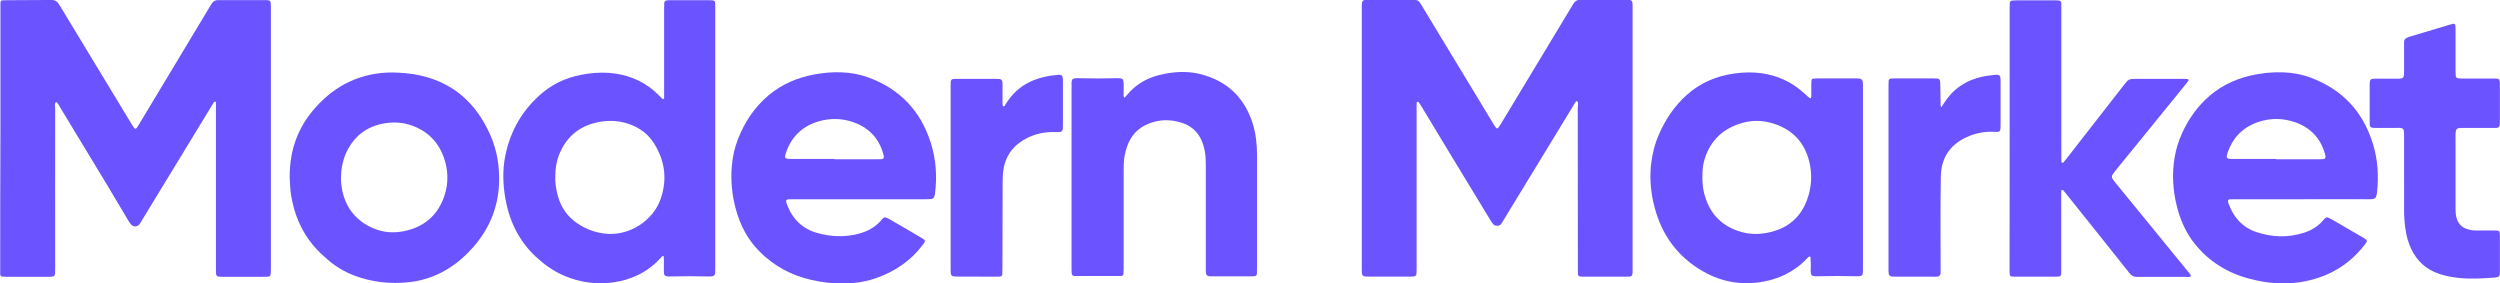
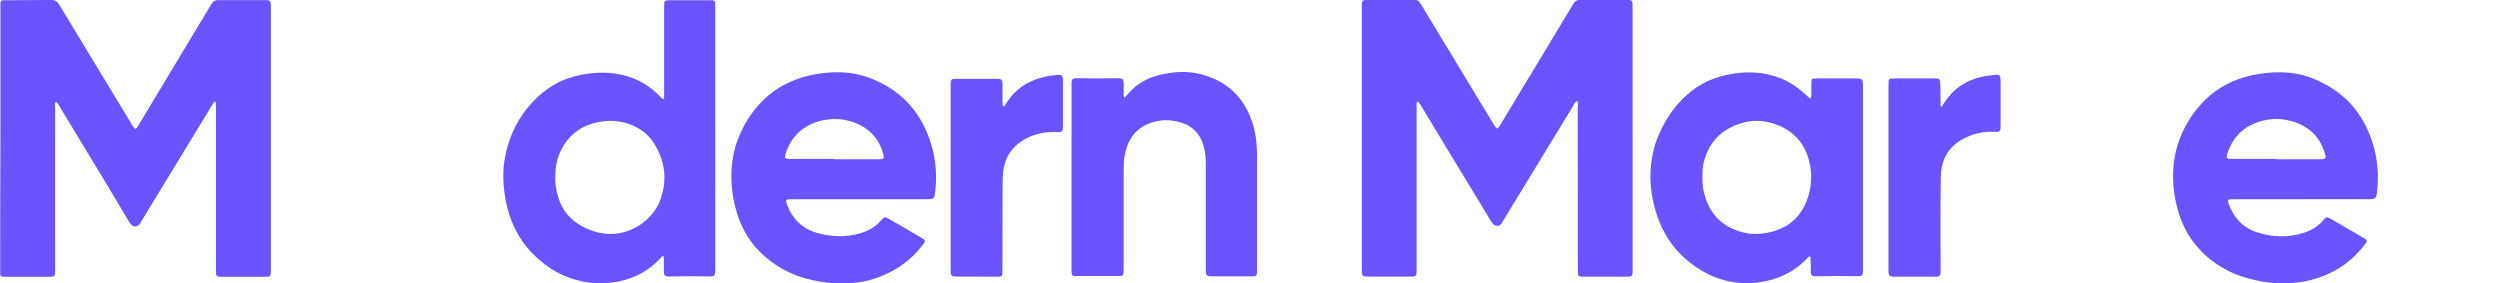
<svg xmlns="http://www.w3.org/2000/svg" version="1.1" id="Layer_1" x="0px" y="0px" viewBox="0 0 2288.7 259.5" style="enable-background:new 0 0 2288.7 259.5;" xml:space="preserve">
  <style type="text/css">
	.st0{fill:#6B53FF;}
</style>
  <g>
    <path class="st0" d="M0.4,120c0-33.3,0-73.3,0-113.3c0-7.1-0.6-6.4,6.4-6.5c12.5-0.1,25-0.2,37.4-0.2c1.1,0,2.2,0,3.4,0   c2.6,0,4.6,1.1,6,3.3c0.7,1.2,1.5,2.5,2.3,3.7c21.5,35.4,42.9,70.9,64.4,106.3c3.7,6.1,3.7,6.1,7.3,0   c21.6-35.9,43.2-71.8,64.8-107.7c0.5-0.8,1-1.7,1.5-2.4c1.3-2,3.2-3.1,5.6-3.1c0.6,0,1.3,0,1.9,0c13.6,0,27.2,0,40.8,0   c5.5,0,5.7,0.2,5.8,5.6c0,1.1,0,2.2,0,3.4c0,78.5,0,157.1,0,235.6c0,2.1,0,4.2-0.2,6.2c-0.2,1.6-0.9,2.3-2.5,2.4   c-1.3,0.1-2.6,0.1-3.8,0.1c-12.3,0-24.6,0-37,0c-6.8,0-6.8,0-6.8-7c0-20.8,0-41.6,0-62.4c0-28.3,0-56.6,0-84.9c0-1.4,0-2.9,0-4.3   c0-0.6,0.1-1.4-0.6-1.7c-1-0.4-1.3,0.6-1.7,1.2c-0.5,0.8-1,1.6-1.5,2.4c-21.5,35.2-42.9,70.5-64.4,105.7c-0.5,0.8-0.9,1.7-1.5,2.5   c-2,2.8-5.4,3.2-7.8,0.8c-1.1-1.1-2-2.5-2.8-3.9c-6.2-10.3-12.2-20.6-18.4-30.9c-14.7-24.4-29.5-48.7-44.2-73   c-1-1.6-1.6-3.5-3.4-4.5c-1.9,1.6-0.9,3.8-0.9,5.7c-0.1,48.6,0,97.3,0,145.9c0,1.8,0,3.5-0.1,5.3c-0.2,2.1-0.9,2.8-3,3   c-1,0.1-1.9,0.1-2.9,0.1c-12.8,0-25.6,0-38.4,0c-6.6,0-5.9-0.2-5.9-6.2C0.1,207,0.3,166.8,0.4,120z" />
    <path class="st0" d="M1494.6,127.2c0,39.2,0,78.4,0,117.6c0,1.6,0,3.2,0,4.8c-0.2,2.8-1,3.6-3.9,3.7c-0.6,0-1.3,0-1.9,0   c-12.8,0-25.6,0-38.4,0c-5.9,0-5.9,0-5.9-5.8c0-49.6,0-99.2-0.1-148.8c0-2.1,1-4.4-0.8-6.3c-1.9,1.2-2.5,3.2-3.6,4.9   c-21.4,35.1-42.8,70.2-64.2,105.3c-0.4,0.7-0.8,1.4-1.2,2c-1.7,2.8-5.9,2.6-7.5,0.7c-1.2-1.3-2.1-2.8-3-4.3   c-12.5-20.6-25.1-41.3-37.6-61.9c-8.5-14-16.9-27.9-25.3-41.9c-0.8-1.4-1.8-2.7-2.7-3.9c-0.1-0.2-0.6-0.2-0.9-0.1   c-0.2,0.1-0.5,0.4-0.6,0.6c-0.1,0.6-0.1,1.3-0.1,1.9c0,50.2,0,100.5,0,150.7c0,1.1,0,2.2-0.1,3.4c-0.2,2.7-0.8,3.2-3.6,3.4   c-0.8,0.1-1.6,0-2.4,0c-12.6,0-25.3,0-37.9,0c-5.8,0-6.2-0.5-6.2-6.4c0-55.8,0-111.7,0-167.5c0-24,0-48,0-72c0-1.6,0-3.2,0.2-4.8   c0.2-1.4,1-2.3,2.5-2.5c1.1-0.2,2.2-0.2,3.3-0.2c13,0,25.9,0,38.9,0c6.8,0,6.9,0.1,10.3,5.8c21.7,35.8,43.4,71.7,65.1,107.5   c3.6,6,3.6,6,7.3-0.1c21.4-35.5,42.8-70.9,64.2-106.4c0.7-1.2,1.5-2.5,2.3-3.7c1.4-2,3.2-3.1,5.7-3.1c0.8,0,1.6,0,2.4,0   c13.1,0,26.2,0,39.4,0c5.9,0,6.3,0.3,6.3,6.2C1494.6,46.5,1494.6,86.8,1494.6,127.2z" />
    <path class="st0" d="M654.8,126.2c0,39.5,0,79,0,118.5c0,1.8,0,3.5-0.1,5.3c-0.1,1.8-0.9,2.6-2.6,2.9c-1.3,0.2-2.5,0.2-3.8,0.2   c-11.4-0.3-22.7-0.3-34.1,0c-1,0-1.9,0.1-2.9,0c-2.5-0.2-3.4-1.1-3.5-3.6c-0.1-3.7,0-7.4,0-11c0-1.1,0-2.2-0.1-3.4   c0-0.3-0.3-0.6-0.5-0.7c-0.2-0.1-0.7-0.1-0.8,0.1c-0.7,0.6-1.3,1.4-2,2.1c-11.8,12.8-26.6,19.7-43.6,22c-15.2,2-30-0.1-44.1-6.1   c-9.8-4.1-18.4-10.3-26.2-17.5c-15.6-14.5-24.2-32.7-27.9-53.4c-2.2-12.9-2.6-25.8-0.1-38.6c4.7-23.4,16-43,34.4-58.3   c11.9-9.9,25.8-15.1,41-17.2c8.6-1.2,17.2-1.4,25.8-0.1c14.8,2.3,27.8,8.4,38.5,18.9c1.3,1.2,2.5,2.5,3.7,3.7   c0.4,0.4,0.9,1,1.6,0.6c0.7-0.4,0.5-1.1,0.5-1.7c0-1.4,0-2.9,0-4.3c0-25.6,0-51.2,0-76.8c0-1.6,0-3.2,0.1-4.8   c0.1-1.8,0.9-2.5,2.8-2.7c0.8-0.1,1.6-0.1,2.4-0.1c12.2,0,24.3,0,36.5,0c0.8,0,1.6,0,2.4,0.1c1.7,0.2,2.4,0.7,2.5,2.3   c0.1,1.4,0.1,2.9,0.1,4.3c0,34.7,0,69.4,0,104.1C654.8,115.9,654.8,121,654.8,126.2z M508.4,161.2c-0.4,4.5,0.4,9.3,1.3,14   c2.2,11,7.2,20.4,16.3,27.4c8,6.2,17.1,9.9,27.1,11.2c22.6,3,44.6-11.8,51.5-31.1c6.5-18.2,4.3-35.6-6.1-51.8   c-5.6-8.8-13.8-14.5-23.7-17.7c-7.9-2.6-16-3.1-24.2-1.9c-19,2.9-32.2,13.2-39.1,31.2C509.3,148.5,508.3,154.7,508.4,161.2z" />
    <path class="st0" d="M1657.2,90.1c1.2-0.8,1-1.8,1-2.7c0-3.5,0-7,0-10.6c0-1.1,0.1-2.2,0.2-3.3c0.1-0.9,0.7-1.4,1.6-1.5   c1.1-0.1,2.2-0.2,3.3-0.2c12,0,24,0,36,0c5.4,0,6.2,0.8,6.2,6.4c0,56.1,0,112.3,0,168.4c0,1.3,0,2.6-0.2,3.8   c-0.2,1.4-1.1,2.3-2.6,2.4c-0.9,0.1-1.9,0.1-2.9,0.1c-11.8-0.3-23.7-0.3-35.5,0c-5.6,0.2-7-0.2-6.6-6.8c0.2-3.5-0.1-7-0.2-10.5   c0-0.6-1-1-1.5-0.6c-0.7,0.6-1.4,1.3-2.1,2c-11.8,12.3-26.4,19-43,21.4c-19.5,2.8-37.7-1.2-54.6-11.6c-23.5-14.5-37-35.6-42.8-62.1   c-2.5-11.5-3.3-23.1-1.9-34.8c1.1-9.3,3.3-18.2,7.1-26.8c6-13.8,14.2-26.1,25.5-36.2c12.4-11.1,27.1-17.3,43.5-19.6   c8.4-1.2,16.9-1.4,25.3-0.2c14.5,2.1,27.2,7.9,38.1,17.8C1653.2,86.6,1655,88.7,1657.2,90.1z M1558.5,161.8c0,4.6,0.3,9.3,1.3,13.8   c4.4,19.1,15.8,31.7,34.9,36.9c8,2.2,16.1,2.1,24.2,0.4c17.3-3.6,29.4-13.4,35.5-30.2c4.1-11.2,4.8-22.9,2-34.5   c-4.3-17.9-15.5-29.7-33.2-35.2c-9.1-2.8-18.3-3.1-27.4-0.7c-18,4.9-30.2,16-35.5,34.2C1558.8,151.6,1558.5,156.7,1558.5,161.8z" />
    <path class="st0" d="M2106.4,182.4c-20.3,0-40.6,0-60.9,0c-1.4,0-2.9,0-4.3,0.1c-1.1,0.1-1.7,1-1.5,2c0.1,0.6,0.2,1.3,0.5,1.9   c4.6,12.6,12.7,21.8,25.6,26.1c14.4,4.8,28.9,5.2,43.4,0.6c6.8-2.2,12.8-5.8,17.5-11.3c0.5-0.6,1-1.2,1.6-1.8c1-1,2.2-1.3,3.5-0.6   c0.9,0.4,1.7,0.8,2.6,1.3c9.5,5.5,19.1,11.1,28.6,16.6c4.8,2.8,4.8,3,1.3,7.4c-14.8,18.9-34.4,29.7-57.9,33.5   c-15.7,2.5-31.3,1.1-46.6-2.9c-20.4-5.3-37.6-15.8-50.8-32.4c-8.8-11.1-14-23.9-17-37.7c-2.5-11.7-3.3-23.4-2-35.3   c0.9-7.7,2.5-15.1,5.3-22.3c5.3-13.8,13-26,23.6-36.3c11.5-11.2,25.3-18.3,40.9-22c9.8-2.3,19.8-3.4,30-3.1   c8.7,0.3,17.2,1.8,25.3,4.8c29.2,10.8,48.2,31.1,57.3,60.8c4.4,14.5,5.4,29.2,3.7,44.1c-0.7,5.7-1.3,6.5-7.1,6.5   C2147.9,182.3,2127.2,182.4,2106.4,182.4z M2083.7,145.5c0,0.1,0,0.2,0,0.3c13.1,0,26.2,0,39.3,0c1.3,0,2.6,0,3.8-0.1   c1.8-0.1,2.4-1.2,2.1-3c-0.1-0.3-0.2-0.6-0.2-0.9c-4.1-15.5-13.9-25.6-29.1-30.4c-10.5-3.3-21.2-3.3-31.6,0.1   c-13.9,4.5-23.5,13.7-28.4,27.6c-2,5.8-1.6,6.4,4.4,6.4C2057.1,145.5,2070.4,145.5,2083.7,145.5z" />
    <path class="st0" d="M786.4,182.4c-20.3,0-40.6,0-61,0c-1.4,0-2.9,0-4.3,0.2c-1,0.1-1.6,1-1.4,2.1c0.2,0.8,0.4,1.5,0.7,2.3   c5,13.5,14.2,22.6,28.2,26.4c12.4,3.4,24.9,3.9,37.4,0.6c8.2-2.1,15.5-6,21-12.7c0.2-0.2,0.4-0.5,0.6-0.7c1.8-1.9,2.6-2,5.1-0.8   c0.4,0.2,0.8,0.5,1.3,0.7c9.7,5.6,19.4,11.2,29,16.9c4.7,2.8,4.7,2.8,1.5,7.1c-11,14.5-25.4,24.1-42.4,30.1   c-14.5,5.1-29.4,5.7-44.5,4.2c-4.9-0.5-9.8-1.4-14.6-2.5c-18.4-4.1-34.4-12.7-47.7-26.1c-10.8-10.8-17.6-23.9-21.6-38.5   c-3.6-13.1-4.9-26.4-3.7-39.9c0.7-8.3,2.5-16.4,5.5-24.2c6.1-15.8,15.2-29.5,28.3-40.5c12.1-10.1,26.1-16,41.4-18.9   c8.2-1.5,16.5-2.3,24.8-2c8.4,0.3,16.5,1.7,24.4,4.5c29.2,10.5,48.5,30.7,57.8,60.3c4.7,15.1,5.8,30.4,3.8,46   c-0.1,0.6-0.2,1.3-0.3,1.9c-0.6,2.4-1.6,3.3-4,3.4c-1.3,0.1-2.6,0.1-3.8,0.1C827.4,182.4,806.9,182.4,786.4,182.4z M763.9,145.5   c0,0.1,0,0.2,0,0.3c13.1,0,26.2,0,39.3,0c1.3,0,2.6,0,3.8-0.1c1.6-0.1,2.3-1,2.1-2.5c-0.1-0.8-0.3-1.6-0.5-2.3   c-4.2-15.1-14.1-24.8-28.8-29.5c-9.7-3.1-19.6-3.2-29.3-0.6c-15,4.1-25.5,13.5-30.7,28.3c-2,5.7-1.6,6.4,4.4,6.4   C737.4,145.5,750.6,145.5,763.9,145.5z" />
-     <path class="st0" d="M1839.8,126.2c0-39.5,0-79,0-118.5c0-1.6,0-3.2,0.1-4.8c0.1-1.6,0.8-2.2,2.4-2.4c1.4-0.1,2.9-0.2,4.3-0.2   c11.2,0,22.4,0,33.6,0c7.6,0,6.9,0.3,6.9,6.8c0,45.6,0,91.2,0,136.7c0,1.4,0,2.9,0.1,4.3c0,0.5,0.2,1,0.8,1c0.4,0,0.9-0.3,1.2-0.6   c1-1.2,2-2.5,3-3.7c17.3-22.2,34.6-44.4,51.9-66.6c4.6-5.9,4.7-6,12-6c14.9,0,29.7,0,44.6,0c0.8,0,1.6,0.1,2.3,0.3   c0.4,0.1,0.8,0.7,0.5,1.2c-0.5,0.8-1,1.6-1.6,2.3c-17.9,22-35.7,43.9-53.6,65.9c-3.9,4.8-7.9,9.7-11.8,14.5   c-4.1,5.1-4.2,5.6-0.1,10.6c11,13.5,22.1,27,33.1,40.5c11.1,13.6,22.3,27.2,33.4,40.9c0.7,0.9,1.4,1.7,2.1,2.6   c0.4,0.5,0.8,1,0.6,1.7c-0.2,0.8-1,0.7-1.6,0.8c-0.6,0.1-1.3,0-1.9,0c-15.2,0-30.4-0.1-45.6,0c-3,0-5-0.9-6.9-3.3   c-19.6-24.7-39.3-49.3-59-73.9c-0.3-0.4-0.6-0.8-0.9-1.1c-0.5-0.6-1-1.5-1.8-1.3c-1.2,0.3-0.9,1.5-0.9,2.4c0,23.4,0,46.7,0,70.1   c0,1.6,0,3.2-0.1,4.8c-0.1,1.1-0.8,1.7-1.9,1.9c-0.9,0.2-1.9,0.2-2.9,0.2c-12.5,0-24.9,0-37.4,0c-4.7,0-4.9-0.3-5-4.8   c0-1.3,0-2.6,0-3.8C1839.8,205.2,1839.8,165.7,1839.8,126.2z" />
-     <path class="st0" d="M265.2,162.5c-0.2-27.3,9-49.4,27.2-67.9c9.3-9.5,19.9-17,32.3-21.9c12.7-5,25.9-6.9,39.5-6.2   c9,0.4,17.8,1.6,26.5,4.1c21.2,6.1,37.7,18.5,49.6,37c8.6,13.4,14.3,27.9,16,43.8c3.4,31.2-5.9,58.1-28.2,80.3   c-4.3,4.3-8.9,8.3-13.9,11.7c-11.9,8.3-25.1,13.3-39.5,14.9c-17.1,1.9-33.8,0.1-50-5.9c-9.1-3.4-17.3-8.3-24.6-14.6   c-4.7-4.1-9.3-8.3-13.3-13.1c-11.2-13.4-17.5-28.9-20.3-45.9C265.6,173,265.4,167.1,265.2,162.5z M312.1,162.6   c0.2,2.6,0.1,5.1,0.5,7.6c2.3,16.4,10.3,29,25.1,36.9c9.6,5.1,20,6.7,30.7,4.8c18.8-3.4,32-13.9,38.3-32.2   c4-11.7,3.8-23.6-0.3-35.3c-5.2-14.8-15.4-24.8-30.3-29.8c-8-2.7-16.3-3.1-24.6-1.6c-15.8,2.8-27.1,11.5-34.1,25.8   C313.8,146.4,312.3,154.4,312.1,162.6z" />
    <path class="st0" d="M1029.5,89.5c0.9-1,1.7-1.8,2.4-2.7c7.7-9.3,17.6-15.2,29.3-18.1c12.3-3,24.8-4,37.1-1   c24.7,6,41,21.3,48.6,45.6c2.9,9.4,3.9,19.1,3.9,28.9c0,33.3,0,66.5,0,99.8c0,2.7,0,5.4-0.1,8.2c-0.1,1.9-0.8,2.6-2.6,2.7   c-1,0.1-1.9,0.1-2.9,0.1c-11.7,0-23.4,0-35,0c-5.8,0-6.3-0.5-6.3-6.3c0-31.5,0-63,0-94.5c0-4.8-0.1-9.6-1-14.3   c-1.3-6.4-3.5-12.3-7.9-17.2c-3.3-3.7-7.2-6.3-11.9-7.9c-8.5-2.9-17.2-3.7-26-1.4c-12.5,3.2-21.2,10.7-25.4,23.1   c-1.7,5-2.8,10.2-2.9,15.5c0,3-0.1,6.1-0.1,9.1c0,29,0,57.9,0,86.9c0,1.6-0.1,3.2-0.2,4.8c-0.1,1-0.8,1.7-1.9,1.8   c-1,0.1-1.9,0.1-2.9,0.1c-12.6,0-25.3,0-37.9,0c-0.6,0-1.3,0-1.9,0c-2-0.2-2.6-0.7-2.8-2.6c-0.1-1.3-0.1-2.6-0.1-3.8   c0-55.8,0-111.6,0-167.5c0-1.1,0-2.2,0-3.4c0.2-2.8,1-3.6,3.9-3.8c0.8-0.1,1.6,0,2.4,0c11.7,0.3,23.3,0.3,35,0   c5.8-0.1,6.3,0.4,6.4,6.2c0,2.9,0,5.8,0,8.6C1028.6,87.3,1028.4,88.3,1029.5,89.5z" />
-     <path class="st0" d="M2200.9,161.4c0-12.2,0-24.3,0-36.5c0-1.4,0-2.9-0.1-4.3c-0.2-2.5-1.2-3.4-3.6-3.5c-1.1-0.1-2.2,0-3.4,0   c-6.6,0-13.1,0-19.7,0c-0.8,0-1.6,0-2.4-0.2c-1.2-0.2-2-1-2.2-2.2c-0.1-1.1-0.1-2.2-0.1-3.4c0-11,0-22.1,0-33.1   c0-5.9,0.4-6.2,6.3-6.2c6.2,0,12.5,0,18.7,0c0.8,0,1.6,0,2.4,0c2.9-0.2,3.7-0.9,4-3.7c0.1-1.3,0.1-2.6,0.1-3.8c0-7.5,0-15,0-22.6   c0-1,0-1.9,0-2.9c-0.1-2.6,1.2-4.2,3.7-4.9c0.5-0.1,0.9-0.3,1.4-0.5c12.2-3.7,24.5-7.4,36.7-11c4.9-1.5,5.3-1.3,5.3,3.8   c0,13,0,25.9,0,38.9c0,1.4,0.1,2.9,0.2,4.3c0.1,1.1,0.9,1.8,1.8,2c1.2,0.2,2.5,0.2,3.8,0.3c9.4,0,18.9,0,28.3,0   c1.4,0,2.9,0,4.3,0.2c1,0.1,1.8,0.8,1.9,1.9c0.2,1.1,0.3,2.2,0.3,3.3c0,11.5,0,23,0,34.6c0,0.6,0,1.3-0.1,1.9   c-0.2,2.4-1,3.2-3.2,3.3c-1.1,0.1-2.2,0-3.4,0c-9.1,0-18.2,0-27.4,0c-0.5,0-1,0-1.4,0c-4,0.1-4.9,1-5.1,5.2c-0.1,2.9,0,5.8,0,8.6   c0,19.8,0,39.7,0,59.5c0,3,0.1,6.1,0.9,9c1.4,5.4,4.8,8.9,10.2,10.5c2.3,0.7,4.7,1.1,7.1,1.1c5.6,0,11.2,0,16.8,0   c5.3,0,5.6,0.2,5.6,5.3c0,10.7,0,21.4,0,32.2c0,0.8,0,1.6-0.1,2.4c-0.2,1.8-0.8,2.5-2.6,2.9c-0.9,0.2-1.9,0.3-2.9,0.4   c-10.5,0.7-21.1,1.4-31.6,0.3c-6.4-0.7-12.7-1.8-18.7-3.9c-11.5-3.9-19.8-11.4-25.1-22.3c-2.9-6-4.6-12.3-5.5-18.8   c-0.8-5.5-1.2-11.1-1.2-16.7C2201,182.2,2200.9,171.8,2200.9,161.4C2200.9,161.4,2200.9,161.4,2200.9,161.4z" />
    <path class="st0" d="M1777.2,98.2c1.1-1.6,1.9-2.8,2.6-4c8.3-12.9,20.1-20.8,35-24c3.9-0.9,7.9-1.2,11.9-1.7   c0.8-0.1,1.6-0.1,2.4,0.1c1.2,0.2,2.1,1,2.2,2.2c0.1,1.1,0.2,2.2,0.2,3.3c0,13.6,0,27.2,0,40.8c0,5.7-0.4,6.1-6,5.8   c-9-0.5-17.5,1.3-25.6,5.1c-15.1,7.1-22.8,19.1-23.1,35.7c-0.3,14.4-0.3,28.8-0.3,43.2c0,13.9,0,27.8,0.1,41.7c0,1.1,0,2.2,0,3.4   c-0.2,2.4-1.1,3.3-3.6,3.5c-1.3,0.1-2.6,0-3.8,0c-11.4,0-22.7,0-34.1,0c-5.5,0-6.2-0.7-6.2-6c0-4.5,0-9,0-13.4   c0-51.5,0-103,0-154.5c0-1.8,0-3.5,0.1-5.3c0.1-1.3,0.9-2,2.1-2.2c0.9-0.1,1.9-0.1,2.9-0.1c12.2,0,24.3,0,36.5,0   c5.4,0,5.7,0.3,5.8,5.7c0.1,5.6,0.2,11.2,0.3,16.8C1776.6,95.4,1776.3,96.5,1777.2,98.2z" />
    <path class="st0" d="M918.8,97.5c1.2-0.5,1.5-1.6,2.1-2.5c8.3-13.4,20.4-21.4,35.6-24.7c4-0.9,8.2-1.4,12.3-1.8   c3-0.3,4,0.8,4.3,3.8c0.1,0.8,0,1.6,0,2.4c0,13.3,0,26.5,0,39.8c0,1.1,0,2.2-0.1,3.4c-0.2,2-1.2,2.9-3.1,3c-2.1,0.1-4.2,0-6.2,0   c-8,0-15.6,1.7-22.7,5.1c-11.8,5.7-19.6,14.7-22.1,27.8c-0.9,4.6-1,9.2-1,13.9c-0.1,26.1-0.1,52.1-0.2,78.2c0,1.6,0,3.2-0.1,4.8   c-0.1,1.7-0.7,2.4-2.3,2.5c-0.6,0.1-1.3,0.1-1.9,0.1c-12.2,0-24.3,0-36.5-0.1c-6.2,0-6.6-0.3-6.6-6.4c0-56.1,0-112.2,0-168.3   c0-1.3,0-2.6,0.1-3.8c0.2-1.5,1-2.3,2.5-2.4c1.1-0.1,2.2-0.1,3.3-0.1c11.8,0,23.7,0,35.5,0c5.6,0,6.1,0.4,6.1,5.9   c0,5.6,0,11.2,0,16.8C918,95.6,917.6,96.8,918.8,97.5z" />
  </g>
  <g>
</g>
  <g>
</g>
  <g>
</g>
  <g>
</g>
  <g>
</g>
  <g>
</g>
</svg>